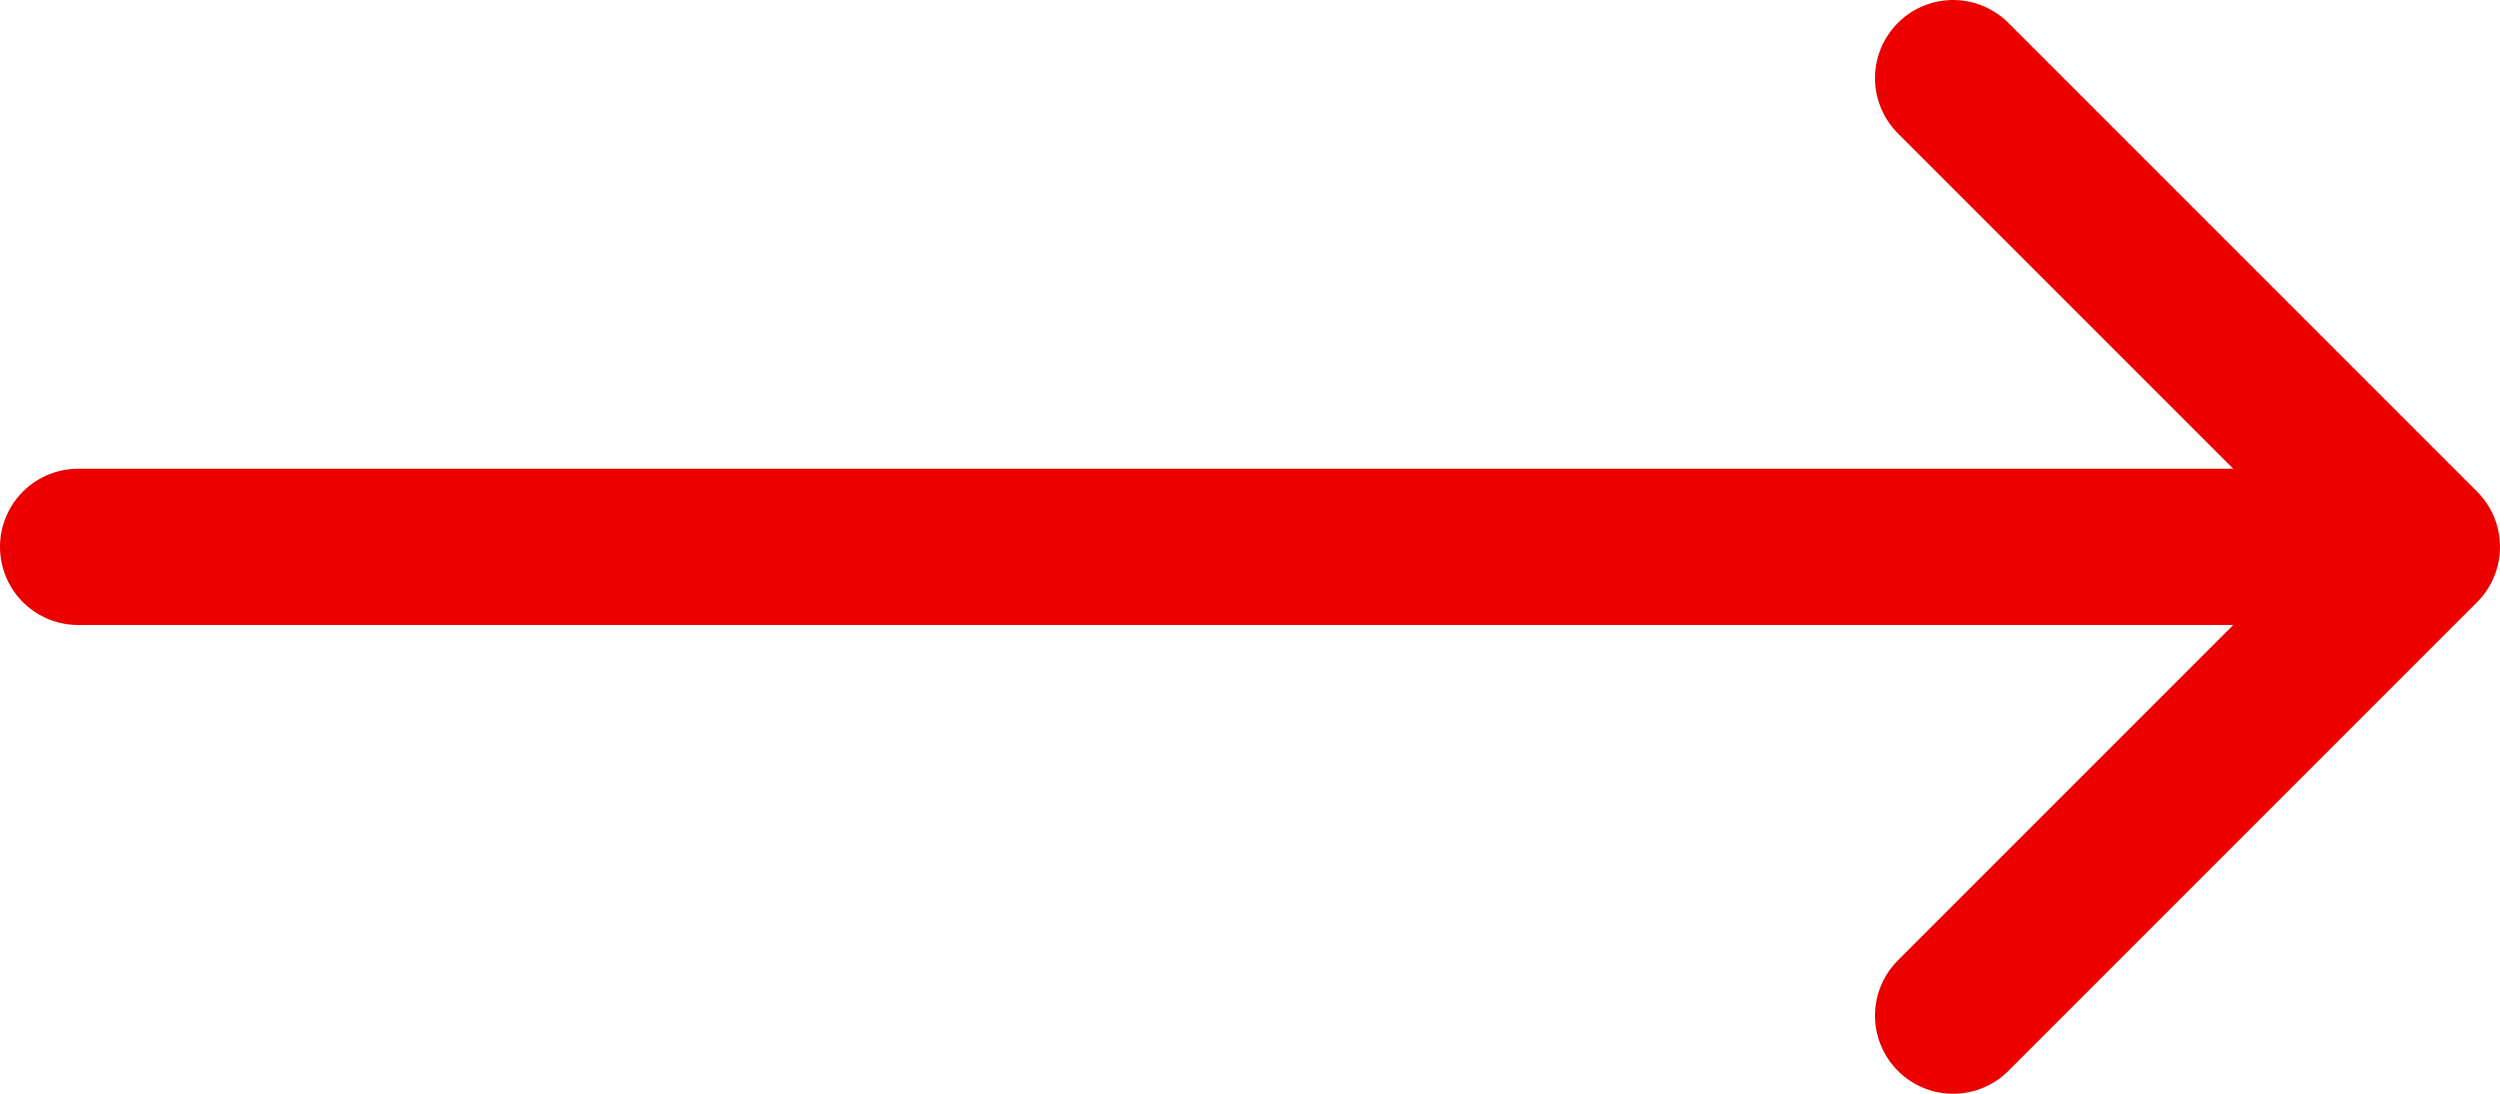
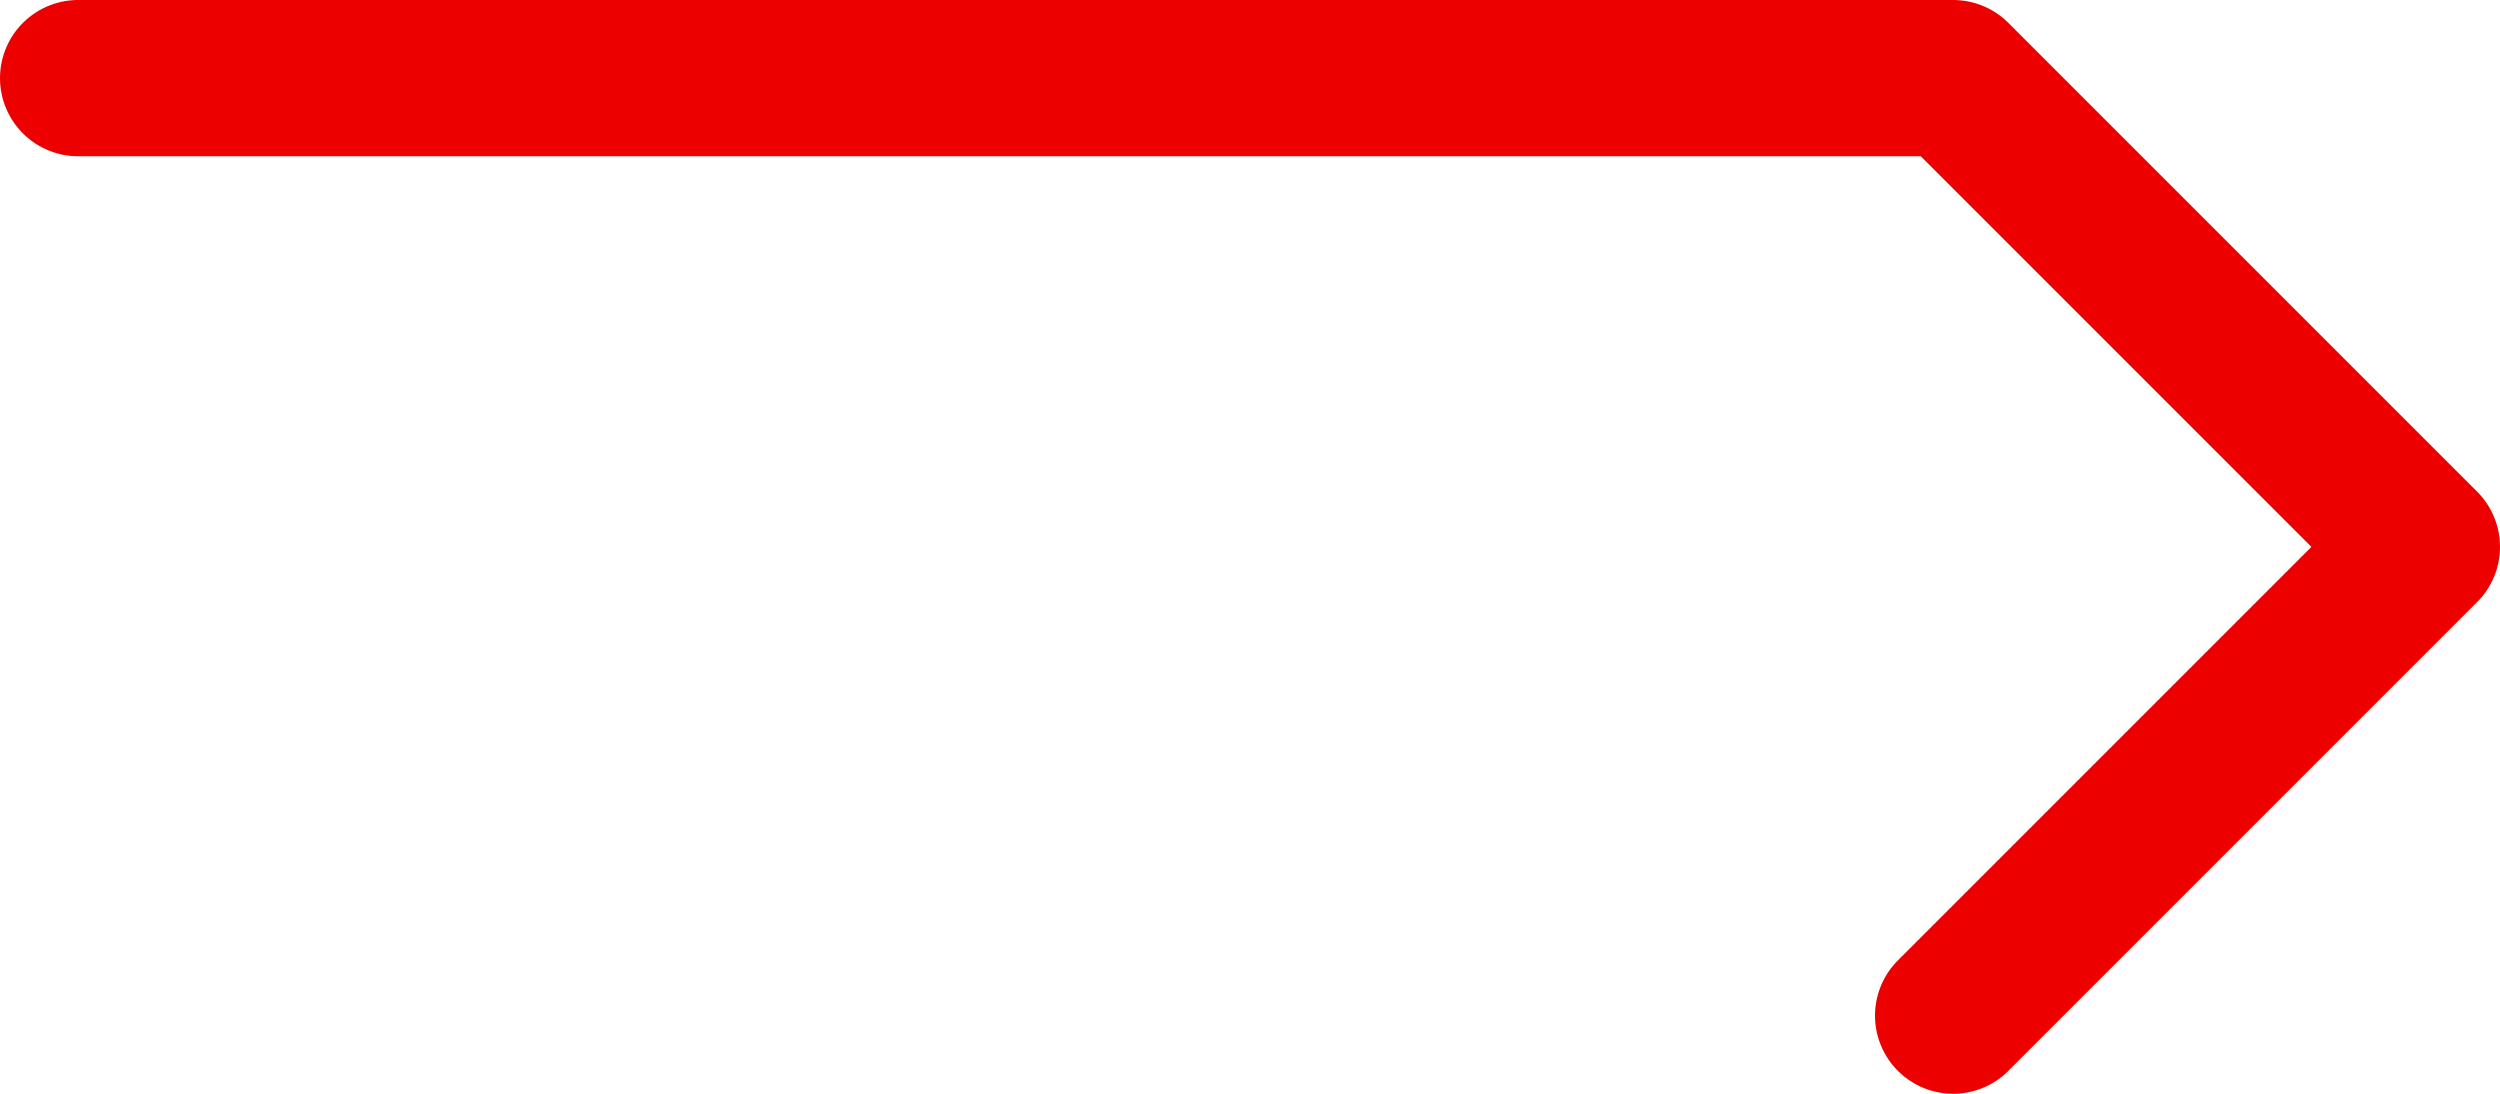
<svg xmlns="http://www.w3.org/2000/svg" width="32" height="14" viewBox="0 0 32 14" fill="none">
-   <path d="M25 13L31 7M31 7L25 1M31 7H1" stroke="#EC0000" stroke-width="2" stroke-linecap="round" stroke-linejoin="round" />
+   <path d="M25 13L31 7M31 7L25 1H1" stroke="#EC0000" stroke-width="2" stroke-linecap="round" stroke-linejoin="round" />
</svg>